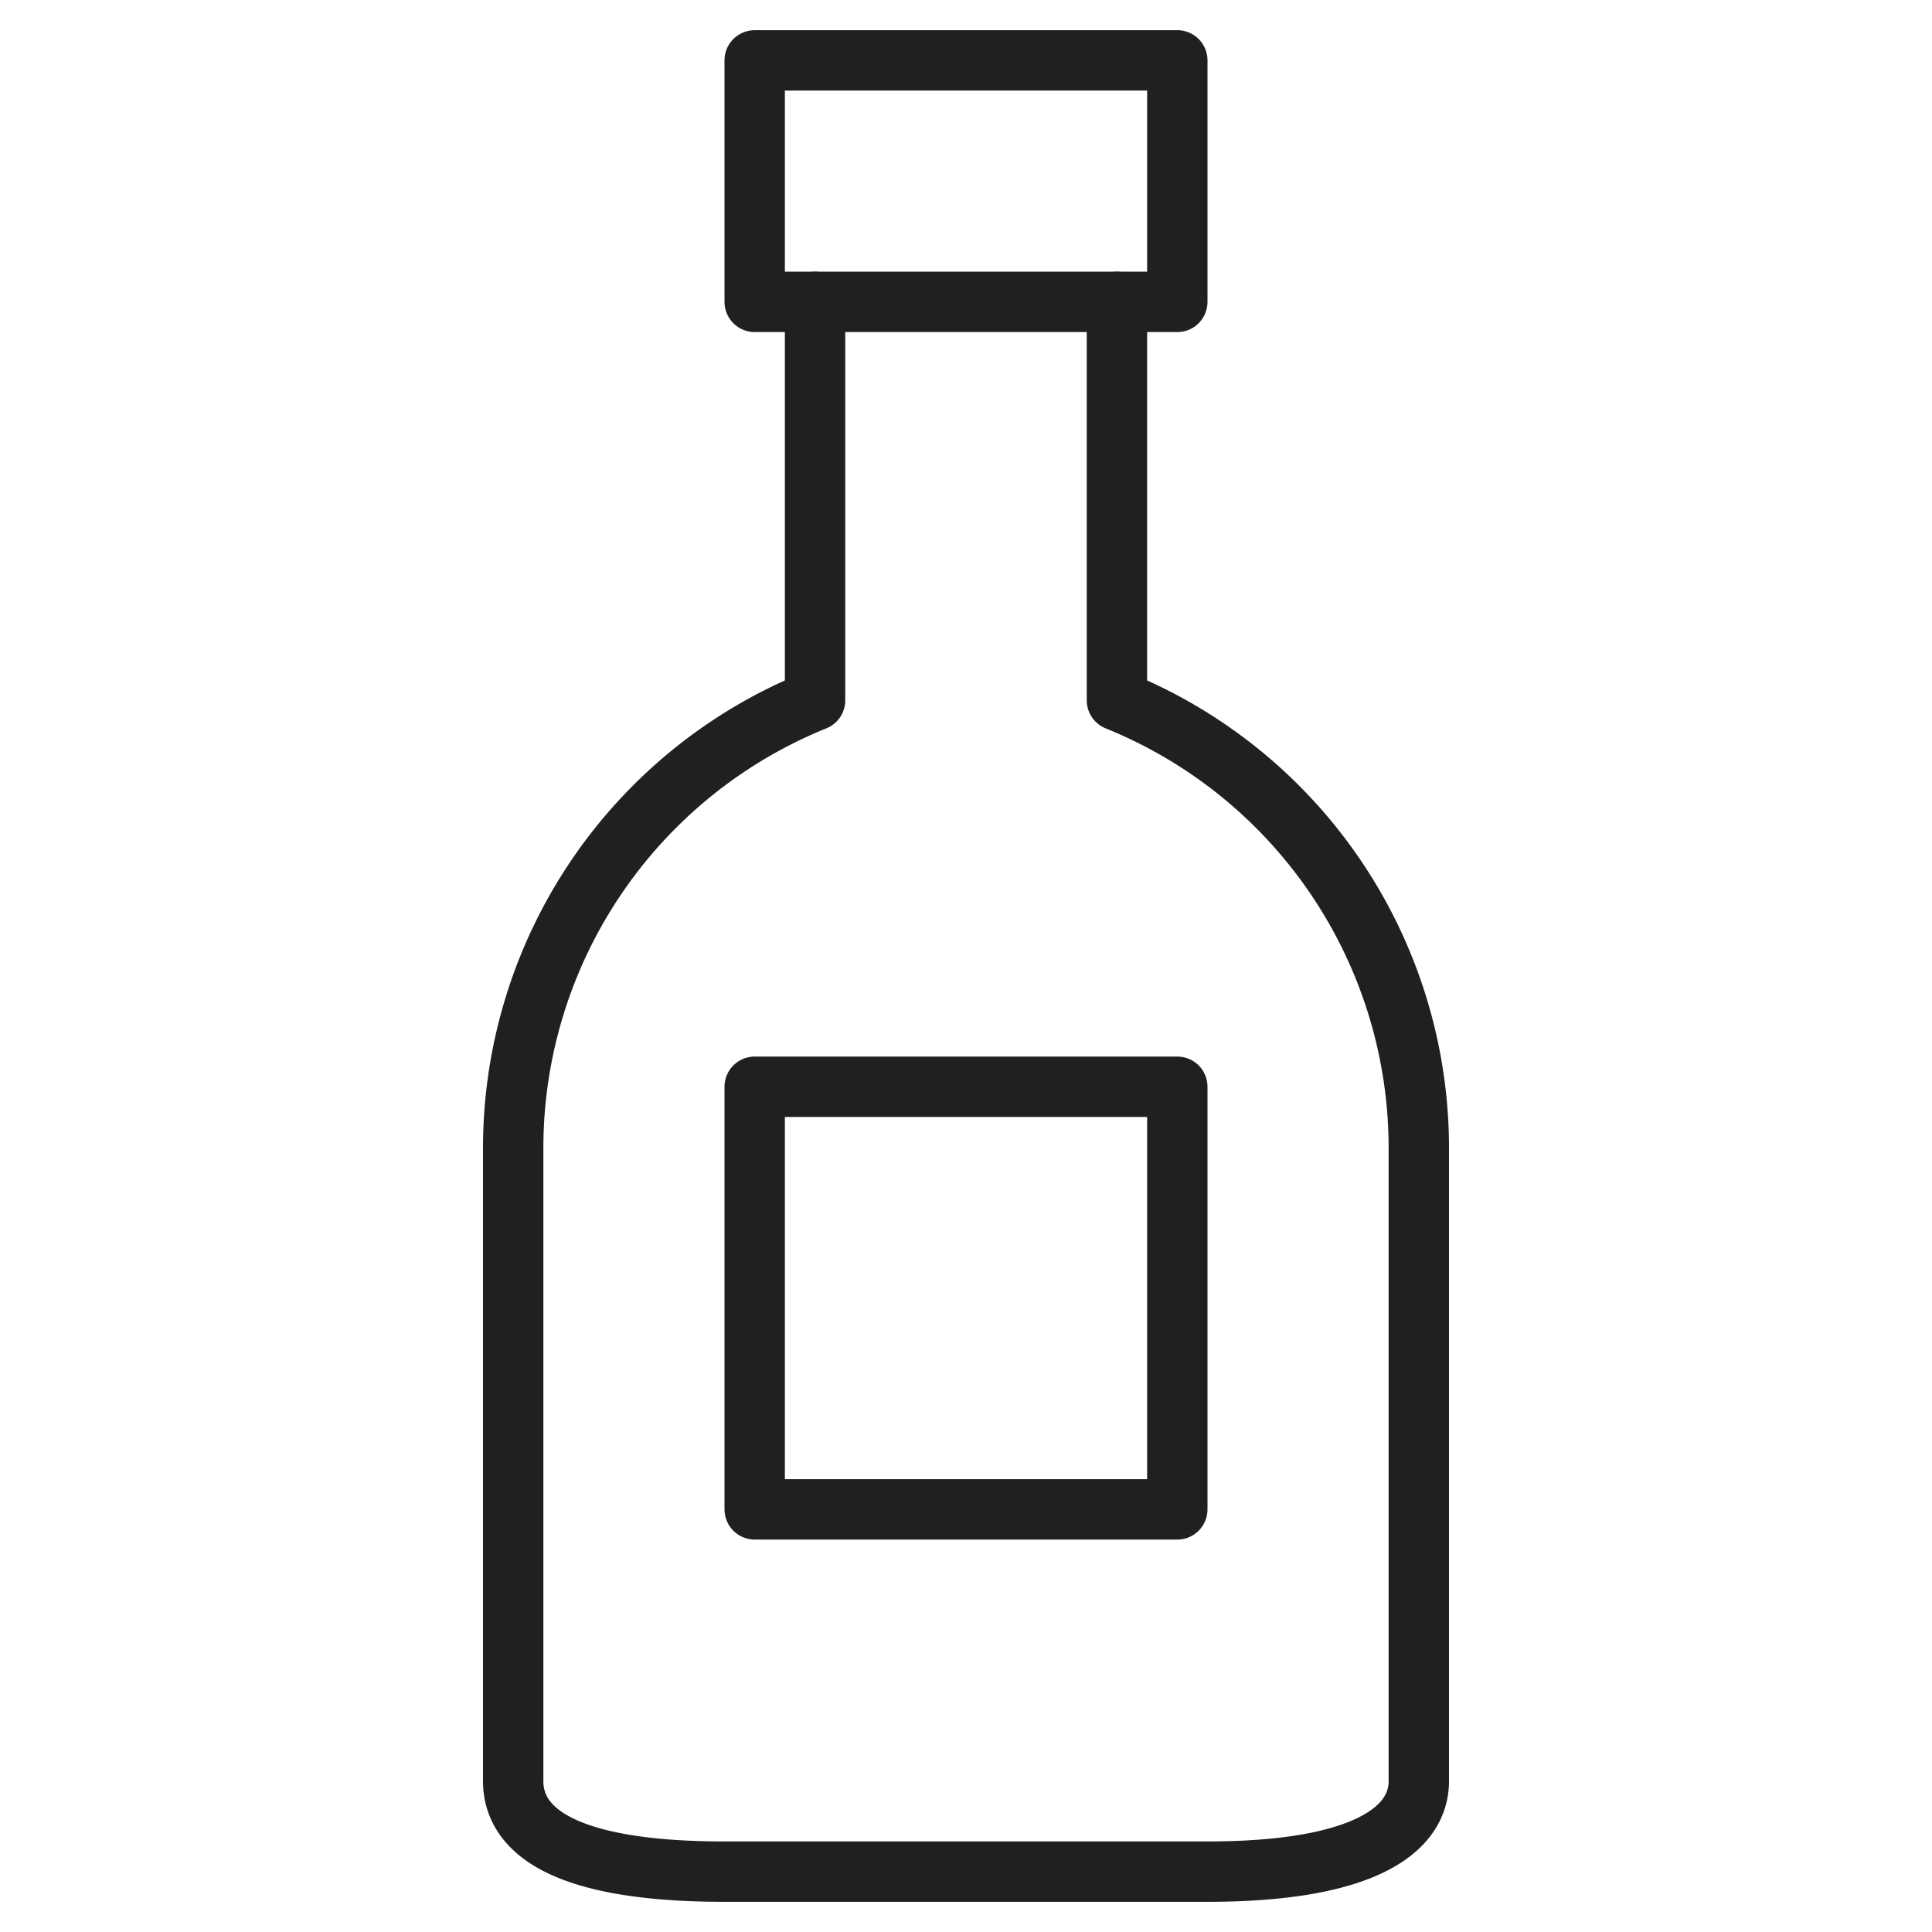
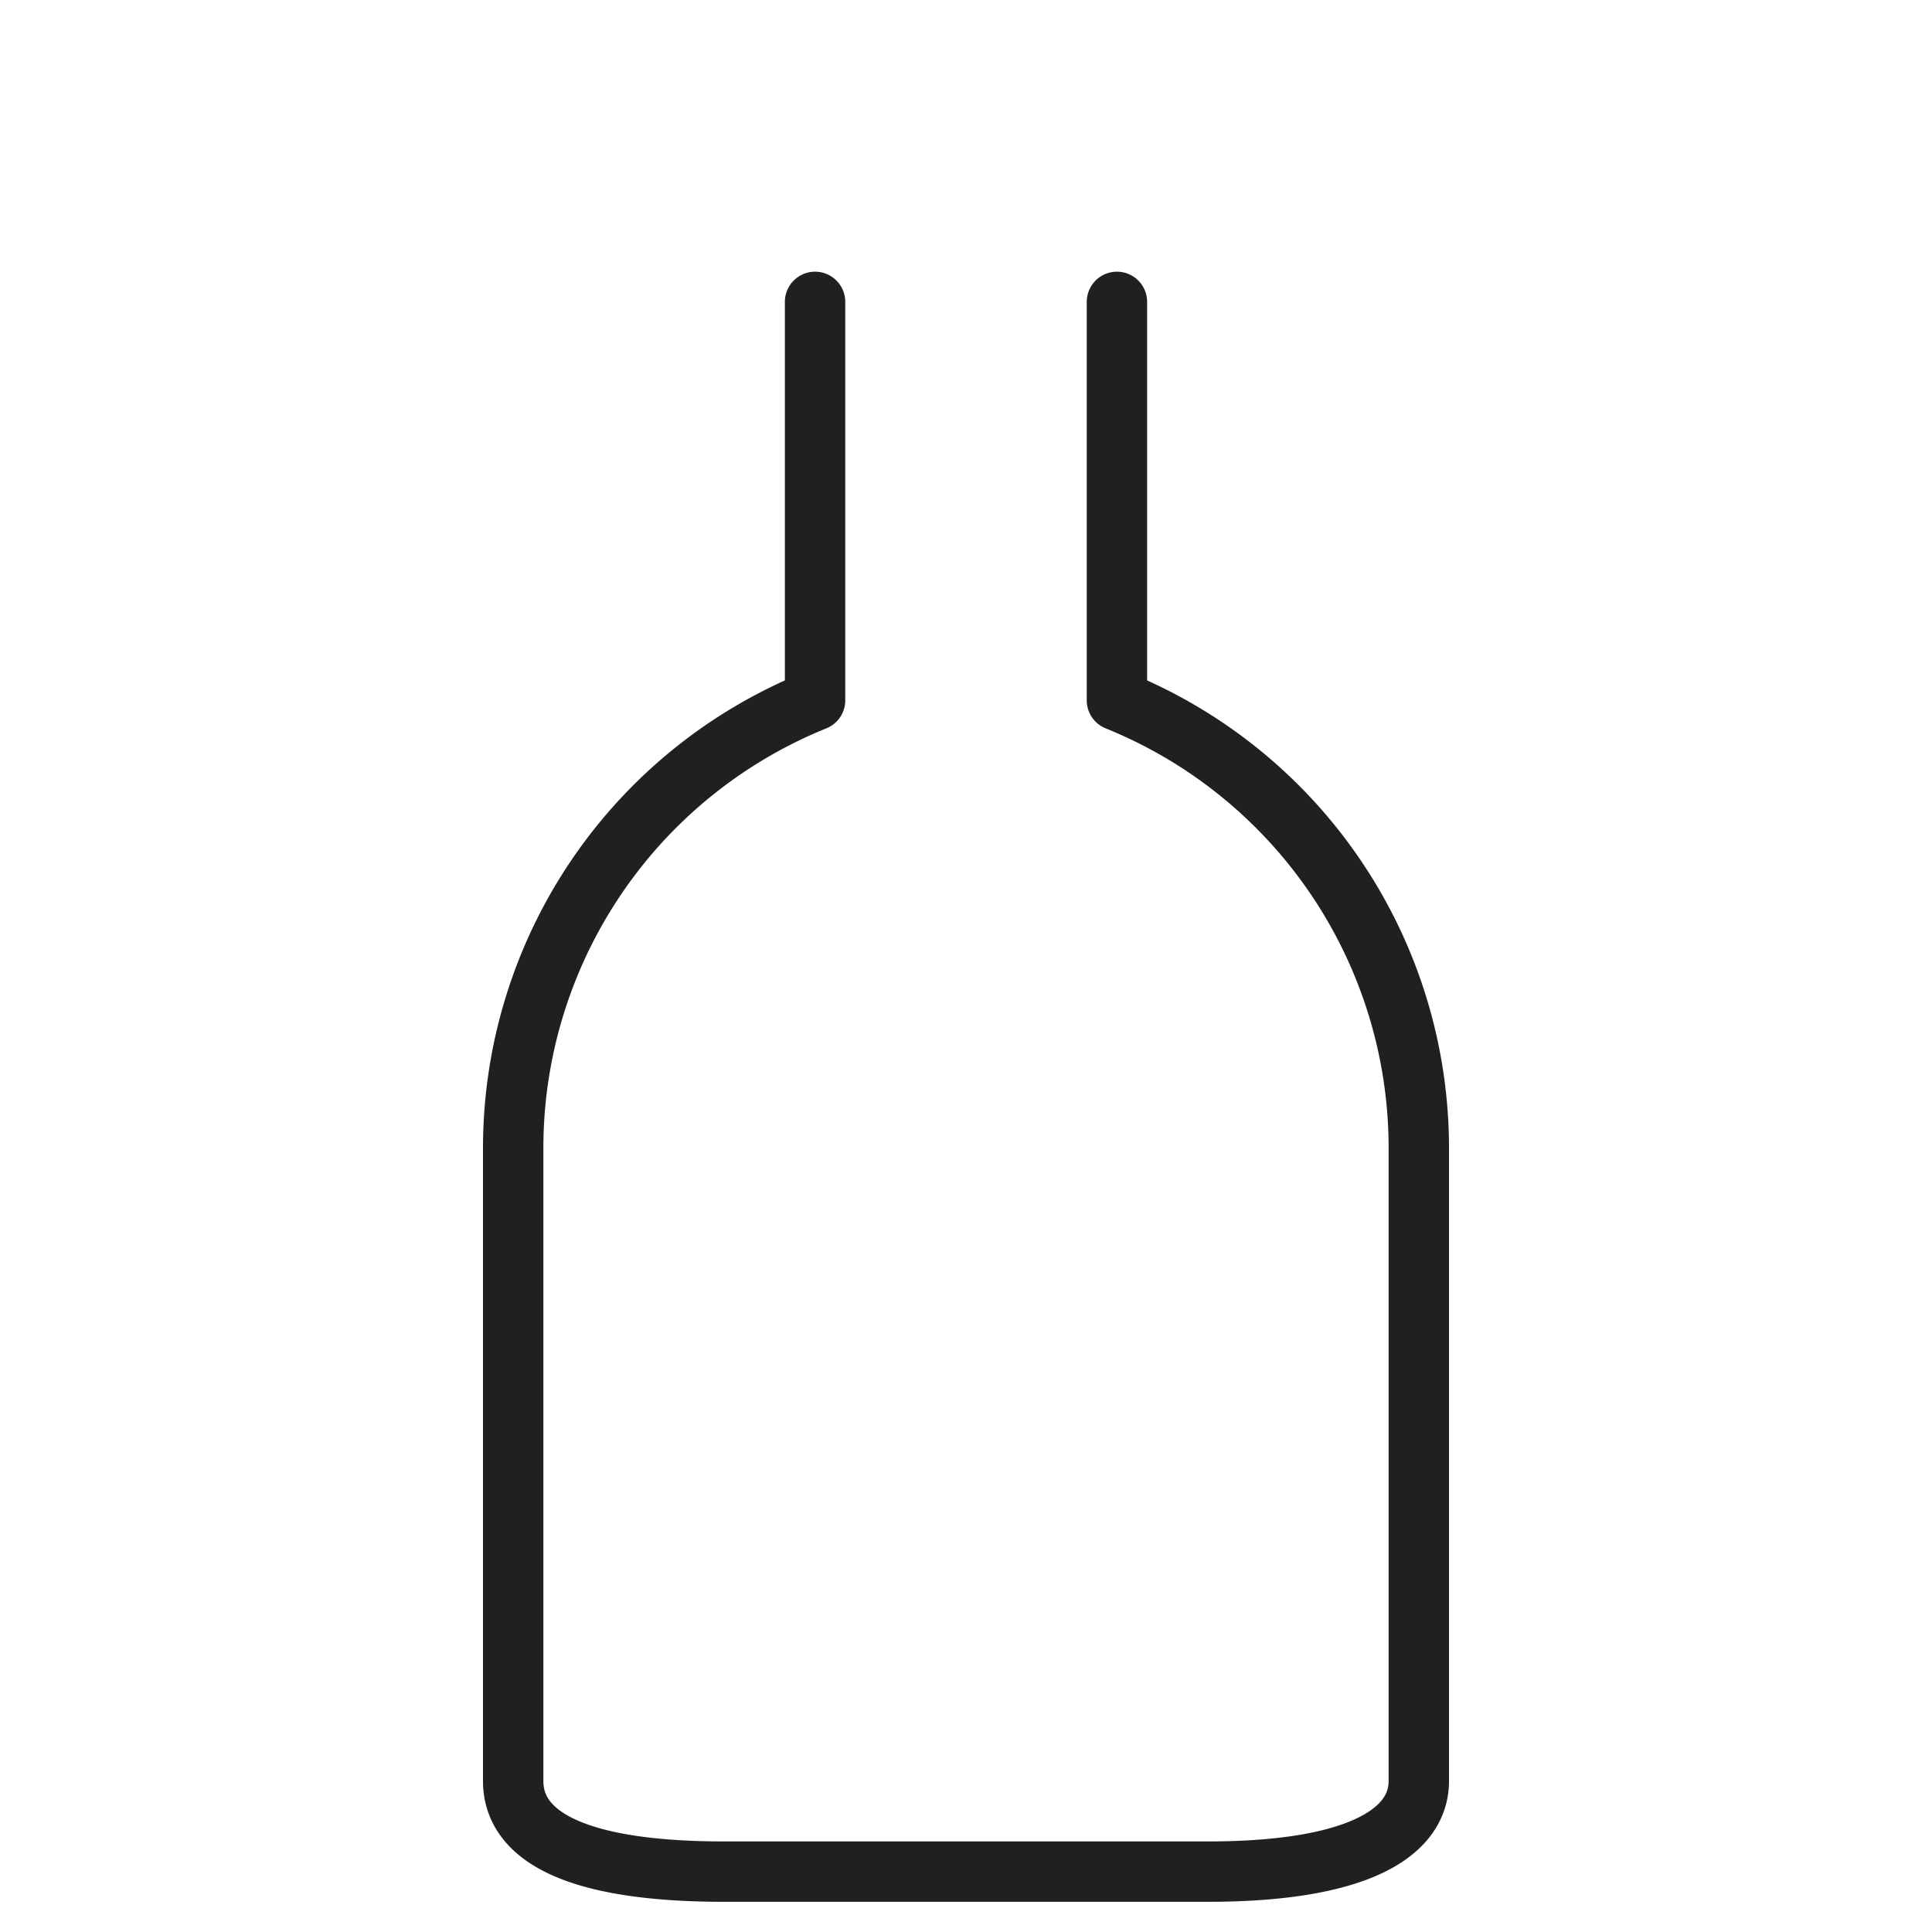
<svg xmlns="http://www.w3.org/2000/svg" viewBox="0 0 64 64" aria-labelledby="title" aria-describedby="desc" role="img">
  <title>Liquor</title>
  <desc>A line styled icon from Orion Icon Library.</desc>
  <path data-name="layer2" d="M27 10v13.2A16 16 0 0 0 17 38v21c0 1.7 1.8 3 7 3h16c5 0 7-1.3 7-3V38a16 16 0 0 0-10-14.8V10" fill="none" stroke="#202020" stroke-linecap="round" stroke-linejoin="round" stroke-width="2" />
-   <path data-name="layer1" fill="none" stroke="#202020" stroke-linecap="round" stroke-linejoin="round" stroke-width="2" d="M25 2h14v8H25zm0 34h14v14H25z" />
</svg>